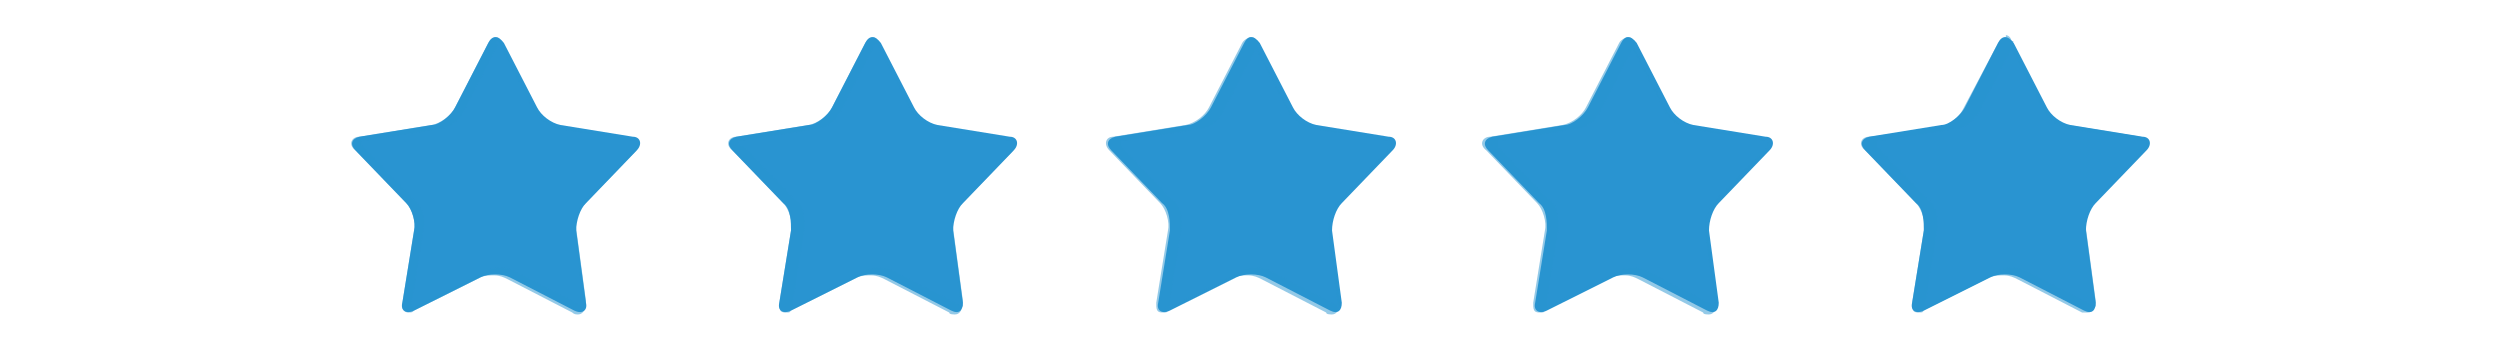
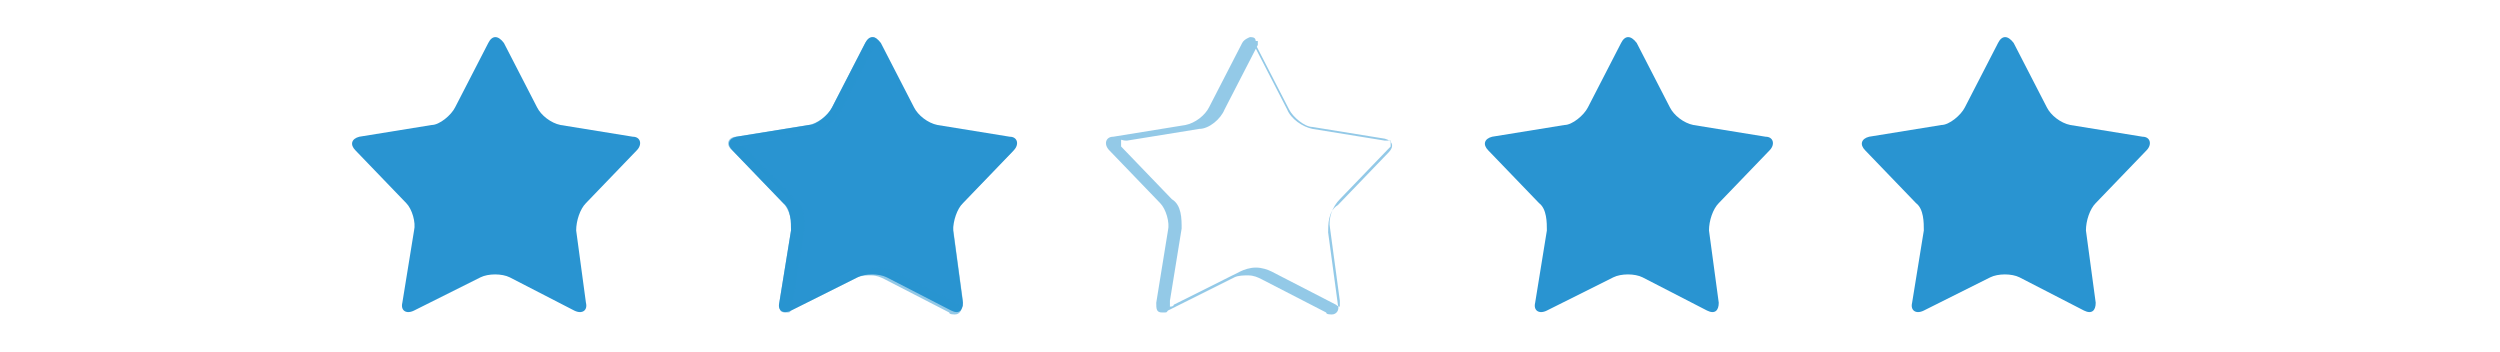
<svg xmlns="http://www.w3.org/2000/svg" id="Layer_1" version="1.1" viewBox="0 0 128 18">
  <defs>
    <style>
      .st0 {
        isolation: isolate;
        opacity: .5;
      }

      .st0, .st1 {
        fill: #2994d1;
      }
    </style>
  </defs>
  <g>
    <path class="st1" d="M30,15.5c.1.4-.2.6-.6.4l-3.3-1.7c-.4-.2-1.1-.2-1.5,0l-3.4,1.7c-.4.2-.7,0-.6-.4l.6-3.7c.1-.4-.1-1.1-.4-1.4l-2.6-2.7c-.3-.3-.2-.6.2-.7l3.7-.6c.4,0,1-.5,1.2-.9l1.7-3.3c.2-.4.5-.4.8,0l1.7,3.3c.2.4.7.8,1.2.9l3.7.6c.4,0,.5.4.2.7l-2.6,2.7c-.3.3-.5.9-.5,1.4,0,0,.5,3.7.5,3.7Z" />
-     <path class="st0" d="M25.4,2.1q.1,0,.2.2l1.7,3.3c.2.5.8.9,1.3,1l3.7.6h.3s0,.2,0,.3l-2.6,2.7c-.4.4-.6,1-.5,1.5l.5,3.7v.3h-.1c0,0-.1,0-.2-.1l-3.3-1.7c-.2-.1-.5-.2-.8-.2s-.6.1-.8.2l-3.4,1.7c-.1,0-.1.1-.2.1h-.1c0-.1-.1-.2,0-.3l.6-3.7c.1-.5-.1-1.2-.5-1.5l-2.6-2.7c-.1,0-.1-.2-.1-.3s.1,0,.3,0l3.7-.6c.5,0,1.1-.5,1.3-1l1.7-3.3c-.2,0-.1-.2,0-.2M25.4,1.9c-.1,0-.3.1-.4.3l-1.7,3.3c-.2.4-.7.8-1.2.9l-3.7.6c-.4,0-.6.4-.2.7l2.6,2.7c.3.3.5,1,.4,1.4l-.6,3.7c-.1.3.1.5.3.5s.2,0,.3-.1l3.4-1.7c.2-.1.5-.1.7-.1.3,0,.5.1.7.2l3.3,1.7c.1.1.2.1.3.1.2,0,.4-.2.3-.5l-.5-3.7c-.1-.4.1-1.1.5-1.4l2.6-2.7c.3-.3.2-.6-.2-.7l-3.7-.6c-.4,0-1-.5-1.2-.9l-1.7-3.3c0-.3-.2-.4-.3-.4h0Z" />
  </g>
  <g>
    <path class="st1" d="M49.3,15.5c0,.4-.2.6-.6.4l-3.3-1.7c-.4-.2-1.1-.2-1.5,0l-3.4,1.7c-.4.2-.7,0-.6-.4l.6-3.7c0-.4,0-1.1-.4-1.4l-2.6-2.7c-.3-.3-.2-.6.2-.7l3.7-.6c.4,0,1-.5,1.2-.9l1.7-3.3c.2-.4.5-.4.8,0l1.7,3.3c.2.4.7.8,1.2.9l3.7.6c.4,0,.5.4.2.7l-2.6,2.7c-.3.3-.5.9-.5,1.4,0,0,.5,3.7.5,3.7Z" />
    <path class="st0" d="M44.7,2.1q0,0,.2.2l1.7,3.3c.2.5.8.9,1.3,1l3.7.6h.3s0,.2,0,.3l-2.6,2.7c-.4.4-.6,1-.5,1.5l.5,3.7v.3h0c0,0-.1,0-.2-.1l-3.3-1.7c-.2-.1-.5-.2-.8-.2s-.6.1-.8.2l-3.4,1.7c0,0,0,.1-.2.1h0c0-.1,0-.2,0-.3l.6-3.7c0-.5,0-1.2-.5-1.5l-2.6-2.7c-.3,0-.3-.2-.3-.3s0,0,.3,0l3.7-.6c.5,0,1.1-.5,1.3-1l1.7-3.3c0,0,0-.2.2-.2M44.7,1.9c0,0-.3.1-.4.3l-1.7,3.3c-.2.4-.7.8-1.2.9l-3.7.6c-.4,0-.6.4-.2.7l2.6,2.7c.3.3.5,1,.4,1.4l-.6,3.7c0,.3,0,.5.3.5s.2,0,.3-.1l3.4-1.7c.2-.1.5-.1.7-.1.3,0,.5.1.7.2l3.3,1.7c0,.1.2.1.3.1.2,0,.4-.2.3-.5l-.5-3.7c0-.4,0-1.1.5-1.4l2.6-2.7c.3-.3.2-.6-.2-.7l-3.7-.6c-.4,0-1-.5-1.2-.9l-1.7-3.3c0-.3-.2-.4-.3-.4h0Z" />
  </g>
  <g>
-     <path class="st1" d="M68.7,15.5c0,.4-.2.6-.6.4l-3.3-1.7c-.4-.2-1.1-.2-1.5,0l-3.4,1.7c-.4.2-.7,0-.6-.4l.6-3.7c0-.4,0-1.1-.4-1.4l-2.6-2.7c-.3-.3-.2-.6.2-.7l3.7-.6c.4,0,1-.5,1.2-.9l1.7-3.3c.2-.4.5-.4.8,0l1.7,3.3c.2.4.7.8,1.2.9l3.7.6c.4,0,.5.4.2.7l-2.6,2.7c-.3.3-.5.9-.5,1.4,0,0,.5,3.7.5,3.7Z" />
    <path class="st0" d="M64,2.1c0,0,.2,0,.2.2l1.7,3.3c.2.5.8.9,1.3,1l3.7.6h.3s0,.2,0,.3l-2.6,2.7c-.4.4-.6,1-.5,1.5l.5,3.7v.3h0c0,0-.1,0-.2-.1l-3.3-1.7c-.2-.1-.5-.2-.8-.2s-.6.1-.8.2l-3.4,1.7c0,0,0,.1-.2.1h0c0-.1,0-.2,0-.3l.6-3.7c0-.5,0-1.2-.5-1.5l-2.6-2.7c0,0,0-.2,0-.3s0,0,.3,0l3.7-.6c.5,0,1.1-.5,1.3-1l1.7-3.3c0,0,0-.2,0-.2M64,1.9c0,0-.3.1-.4.3l-1.7,3.3c-.2.4-.7.8-1.2.9l-3.7.6c-.4,0-.5.4-.2.7l2.6,2.7c.3.3.5,1,.4,1.4l-.6,3.7c0,.3,0,.5.3.5s.2,0,.3-.1l3.4-1.7c.2-.1.5-.1.7-.1.3,0,.5.1.7.2l3.3,1.7c0,.1.2.1.3.1.2,0,.4-.2.3-.5l-.5-3.7c0-.4,0-1.1.5-1.4l2.6-2.7c.3-.3.2-.6-.2-.7l-3.7-.6c-.4,0-1-.5-1.2-.9l-1.7-3.3c0-.3,0-.4-.3-.4h0Z" />
  </g>
  <g>
    <path class="st1" d="M88,15.5c0,.4-.2.6-.6.4l-3.3-1.7c-.4-.2-1.1-.2-1.5,0l-3.4,1.7c-.4.2-.7,0-.6-.4l.6-3.7c0-.4,0-1.1-.4-1.4l-2.6-2.7c-.3-.3-.2-.6.2-.7l3.7-.6c.4,0,1-.5,1.2-.9l1.7-3.3c.2-.4.5-.4.8,0l1.7,3.3c.2.4.7.8,1.2.9l3.7.6c.4,0,.5.4.2.7l-2.6,2.7c-.3.3-.5.9-.5,1.4l.5,3.7h0Z" />
-     <path class="st0" d="M83.3,2.1q0,0,.2.2l1.7,3.3c.2.5.8.9,1.3,1l3.7.6h.3s0,.2,0,.3l-2.6,2.7c-.4.4-.6,1-.5,1.5l.5,3.7v.3h0c0,0-.1,0-.2-.1l-3.3-1.7c-.2-.1-.5-.2-.8-.2s-.6.1-.8.2l-3.4,1.7c0,0,0,.1-.2.1h0c0-.1,0-.2,0-.3l.6-3.7c0-.5,0-1.2-.5-1.5l-2.6-2.7c0,0,0-.2,0-.3s0,0,.3,0l3.7-.6c.5,0,1.1-.5,1.3-1l1.7-3.3v-.2M83.3,1.9c0,0-.3.1-.4.3l-1.7,3.3c-.2.4-.7.8-1.2.9l-3.7.6c-.4,0-.6.4-.2.7l2.6,2.7c.3.3.5,1,.4,1.4l-.6,3.7c0,.3,0,.5.3.5s.2,0,.3-.1l3.4-1.7c.2-.1.5-.1.7-.1.3,0,.5.1.7.2l3.3,1.7c0,.1.2.1.3.1.2,0,.4-.2.3-.5l-.5-3.7c0-.4,0-1.1.5-1.4l2.6-2.7c.3-.3.2-.6-.2-.7l-3.7-.6c-.4,0-1-.5-1.2-.9l-1.7-3.3c0-.3,0-.4-.3-.4h0Z" />
  </g>
  <g>
    <path class="st1" d="M107.3,15.5c0,.4-.2.6-.6.4l-3.3-1.7c-.4-.2-1.1-.2-1.5,0l-3.4,1.7c-.4.2-.7,0-.6-.4l.6-3.7c0-.4,0-1.1-.4-1.4l-2.6-2.7c-.3-.3-.2-.6.2-.7l3.7-.6c.4,0,1-.5,1.2-.9l1.7-3.3c.2-.4.5-.4.8,0l1.7,3.3c.2.4.7.8,1.2.9l3.7.6c.4,0,.5.4.2.7l-2.6,2.7c-.3.3-.5.9-.5,1.4l.5,3.7h0Z" />
-     <path class="st0" d="M102.7,2.1c0,0,.2,0,.2.2l1.7,3.3c.2.5.8.9,1.3,1l3.7.6h.3s0,.2,0,.3l-2.6,2.7c-.4.4-.6,1-.5,1.5l.5,3.7v.3h0c0,0-.1,0-.2-.1l-3.3-1.7c-.2-.1-.5-.2-.8-.2s-.6.1-.8.2l-3.4,1.7c0,0,0,.1-.2.1h0c0-.1,0-.2,0-.3l.6-3.7c0-.5,0-1.2-.5-1.5l-2.6-2.7c0,0,0-.2,0-.3s0,0,.3,0l3.7-.6c.5,0,1.1-.5,1.3-1l1.7-3.3c-.2,0,0-.2,0-.2M102.7,1.9c0,0-.3.1-.4.3l-1.8,3.4c-.2.4-.7.8-1.2.9l-3.6.5c-.4,0-.6.4-.2.7l2.6,2.7c.3.3.5,1,.4,1.4l-.6,3.7c0,.3,0,.5.3.5s.2,0,.3-.1l3.4-1.7c.2-.1.5-.1.7-.1.3,0,.5.1.7.2l3.3,1.7c0,0,.2,0,.3,0,.2,0,.4-.2.3-.5l-.5-3.7c0-.4,0-1.1.5-1.4l2.6-2.7c.3-.3.2-.6-.2-.7l-3.7-.6c-.4,0-1-.5-1.2-.9l-1.7-3.3c0-.3-.2-.4-.3-.4h0Z" />
  </g>
</svg>